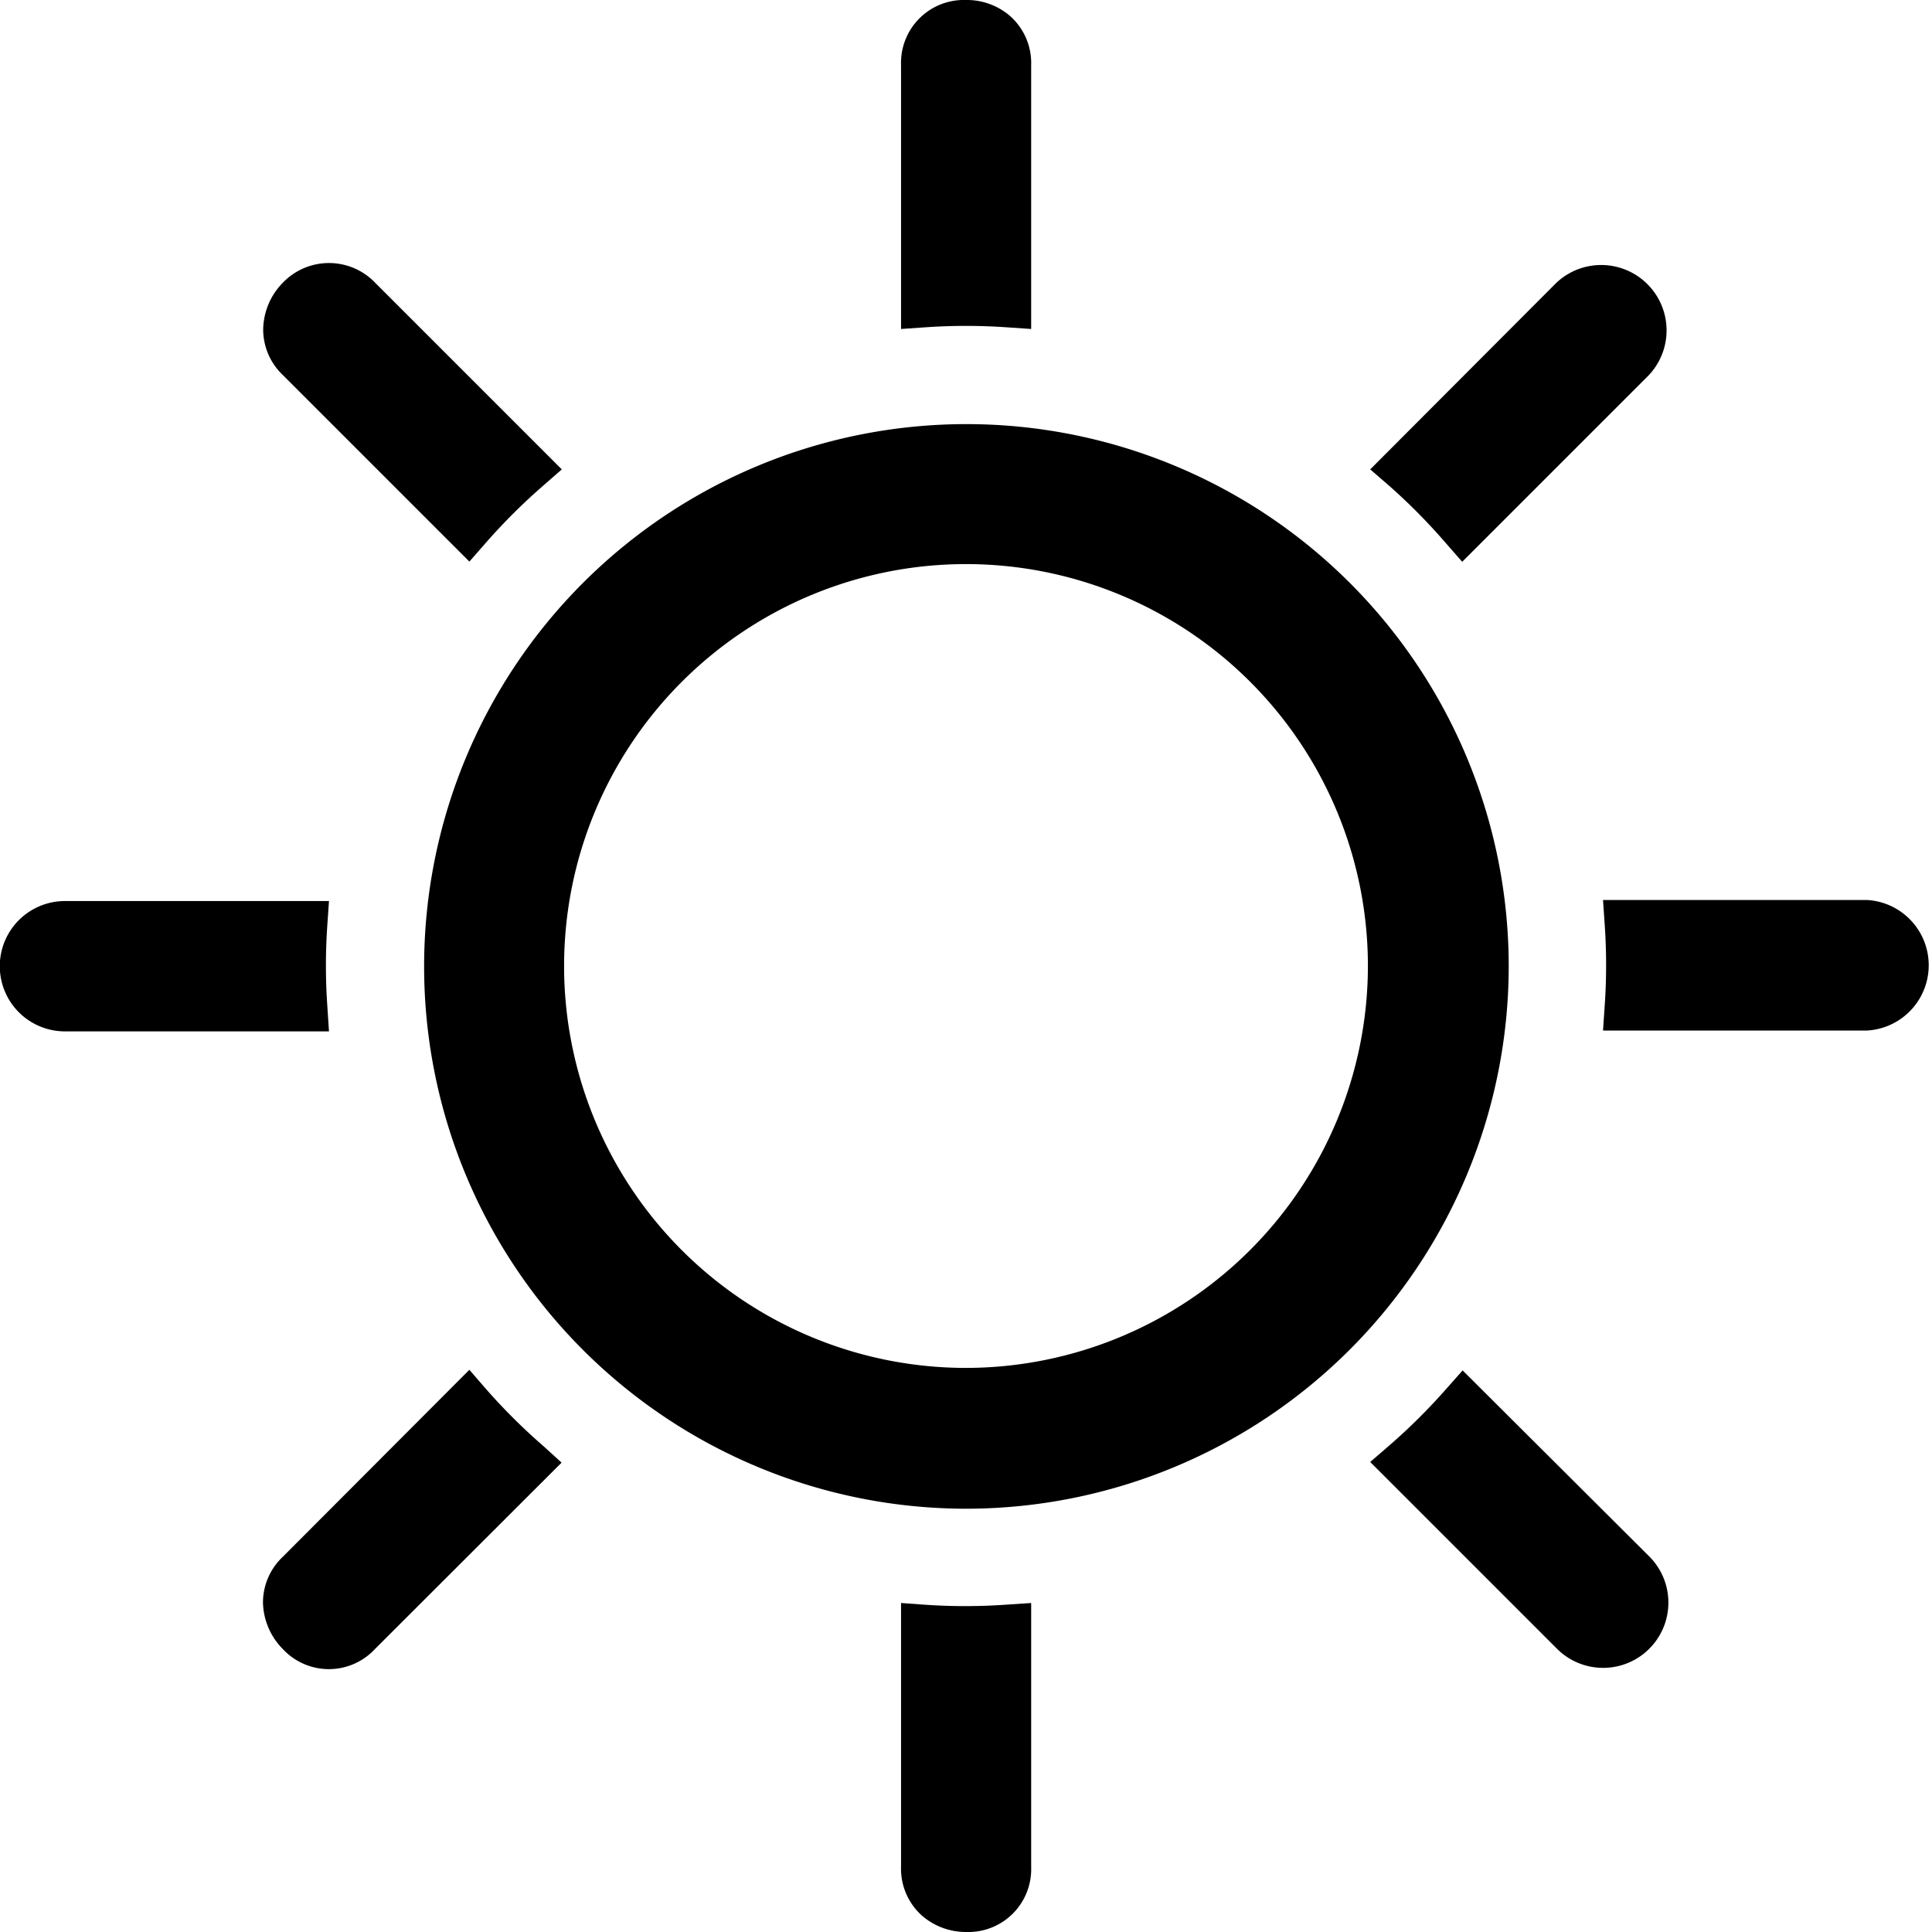
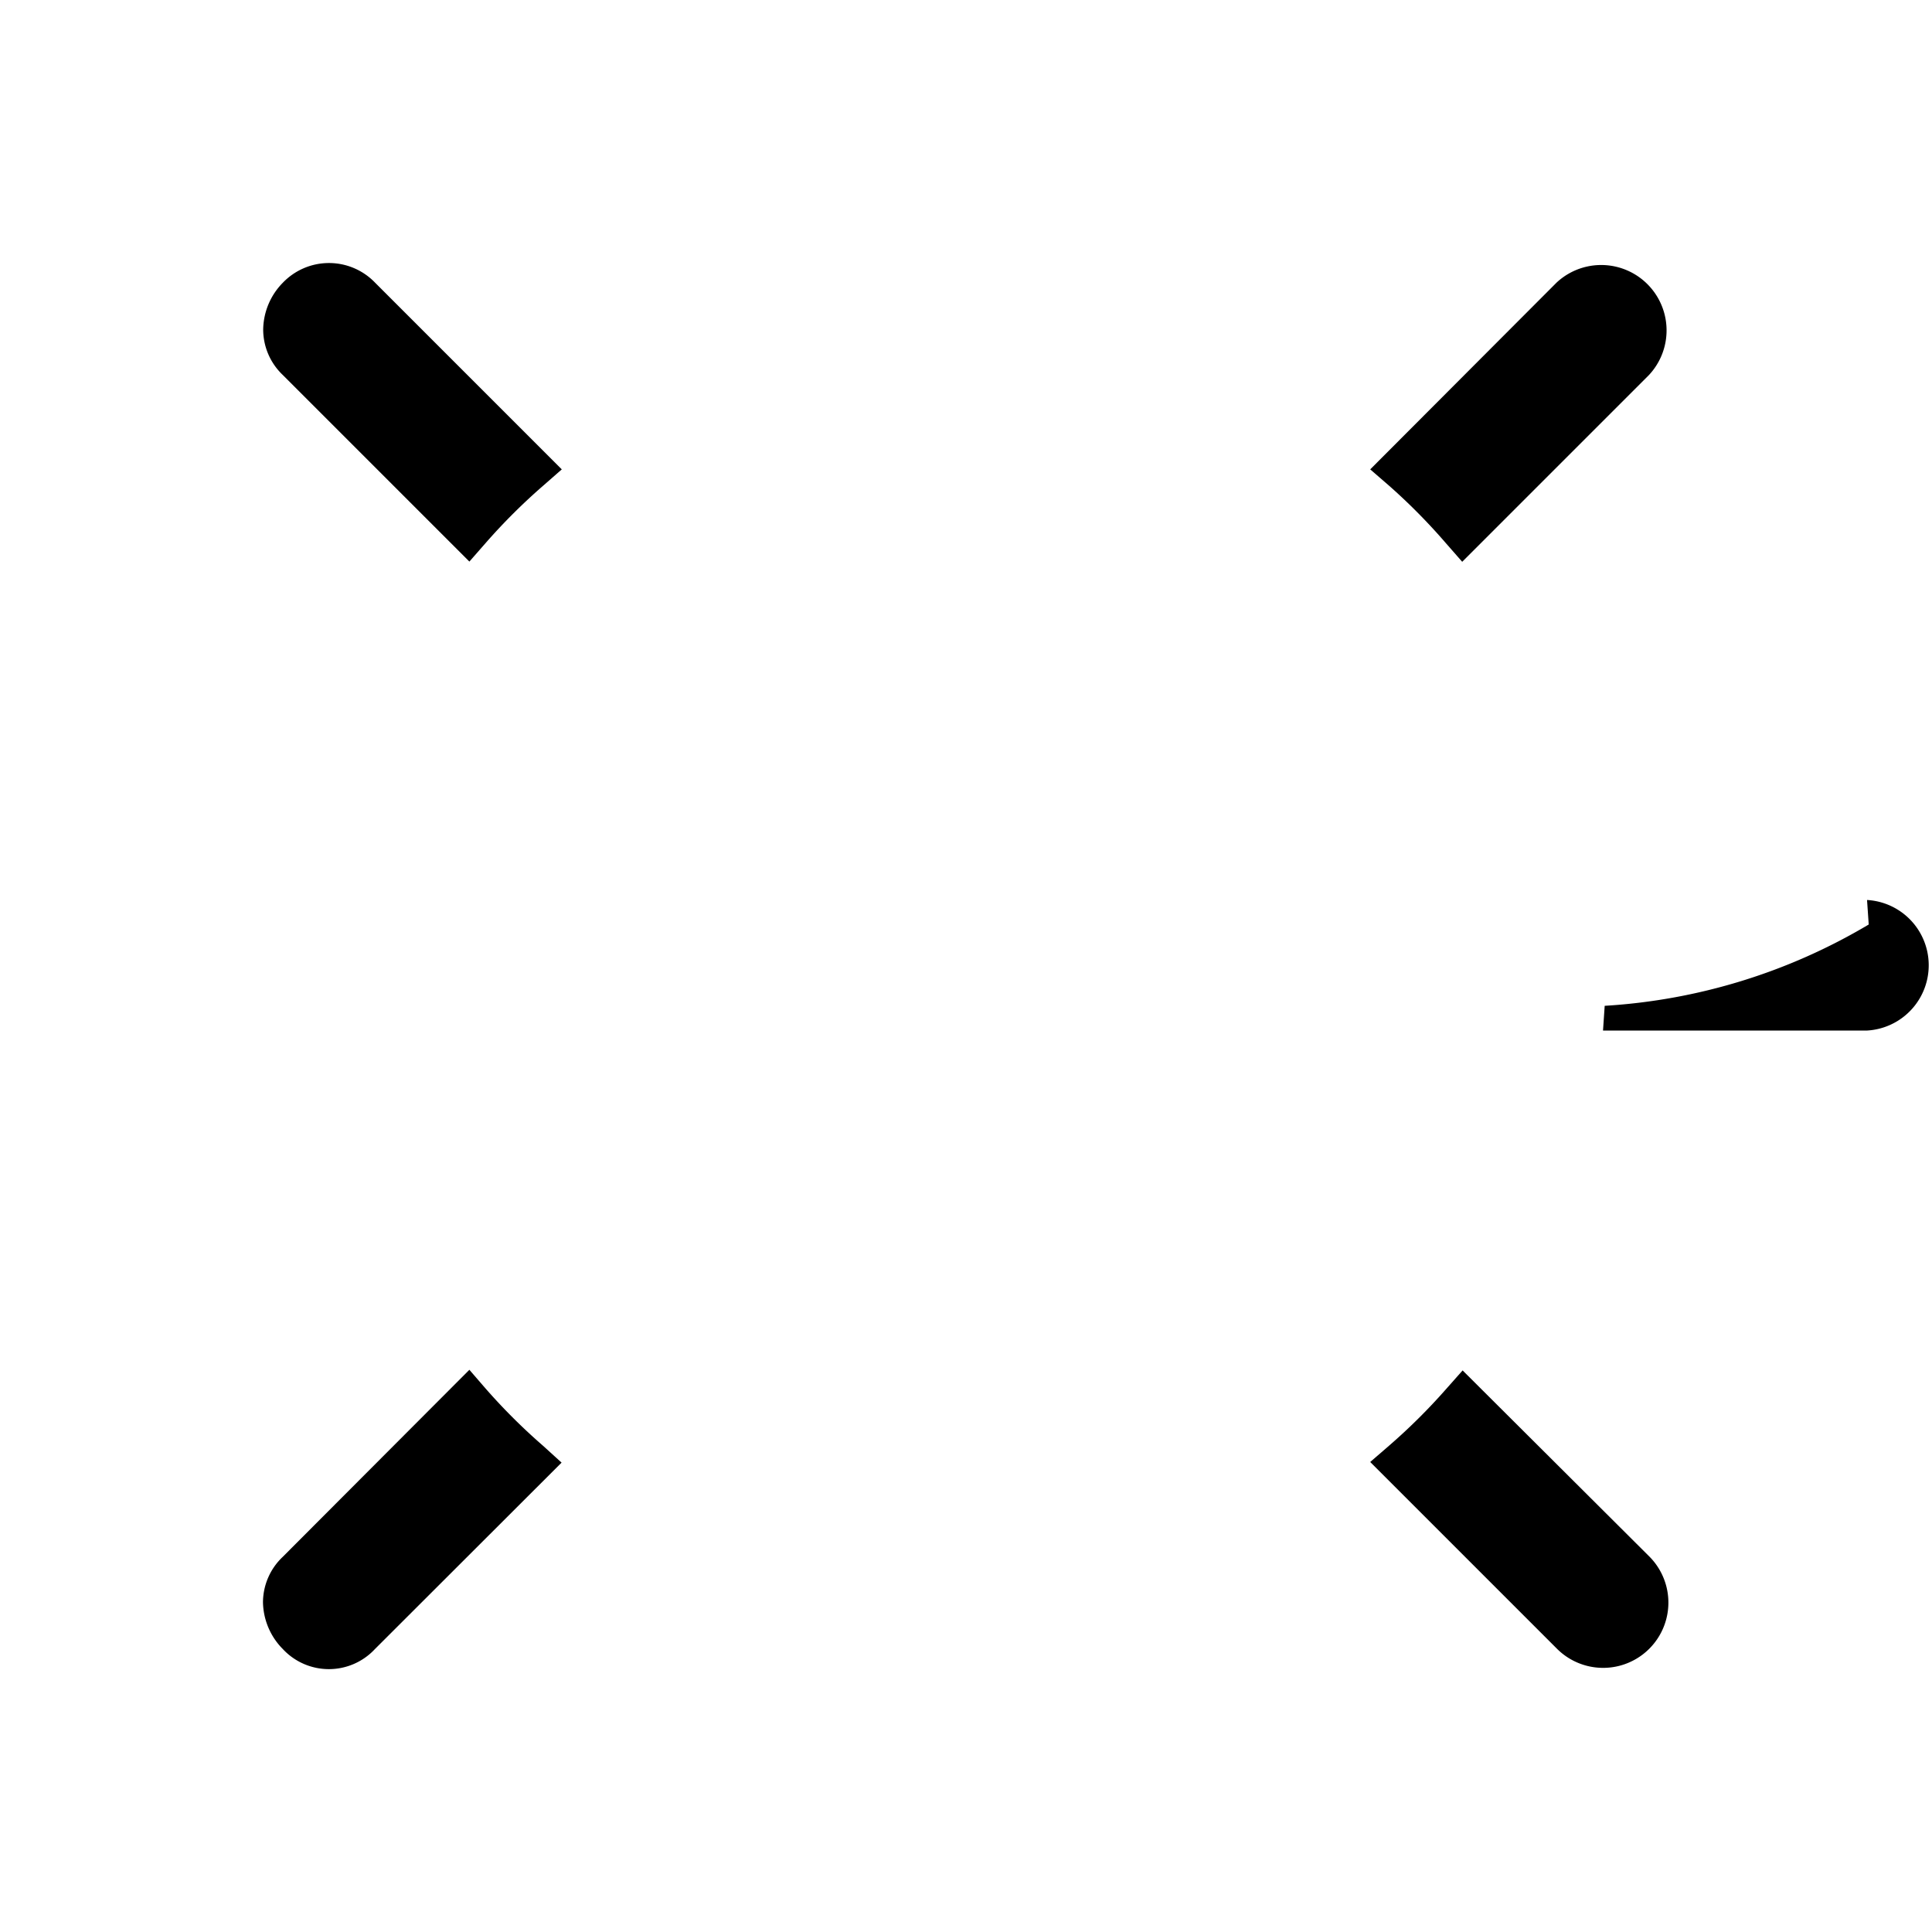
<svg xmlns="http://www.w3.org/2000/svg" viewBox="0 0 92.2 92.2">
  <g id="Ebene_2" data-name="Ebene 2">
    <g id="Ebene_1-2" data-name="Ebene 1">
-       <path d="M72,46.1A25.88,25.88,0,1,0,46.1,72,25.91,25.91,0,0,0,72,46.1ZM46.1,65.28A19.18,19.18,0,1,1,65.28,46.1,19.2,19.2,0,0,1,46.1,65.28Z" />
-       <path d="M76.58,48l-.08,1.18H89.1a3.12,3.12,0,0,0,0-6.23H76.5l.08,1.17A27.91,27.91,0,0,1,76.58,48Z" />
+       <path d="M76.58,48l-.08,1.18H89.1a3.12,3.12,0,0,0,0-6.23l.08,1.17A27.91,27.91,0,0,1,76.58,48Z" />
      <path d="M65.39,22.4l.89.77A28.43,28.43,0,0,1,69,25.92l.78.89,8.91-8.91h0a3.12,3.12,0,0,0-4.41-4.41Z" />
-       <path d="M44.16,15.62a27.91,27.91,0,0,1,3.88,0l1.17.08V3.1a3,3,0,0,0-1-2.33A3.15,3.15,0,0,0,46.1,0,3,3,0,0,0,43,3.1V15.7Z" />
      <path d="M25.92,23.18l.89-.78L17.9,13.49h0a3.05,3.05,0,0,0-4.4,0,3.24,3.24,0,0,0-.94,2.24,3,3,0,0,0,.93,2.16l8.91,8.91.78-.89A28.34,28.34,0,0,1,25.92,23.18Z" />
-       <path d="M15.62,44.16,15.7,43H3.1a3.11,3.11,0,0,0,0,6.22H15.7L15.62,48A27.91,27.91,0,0,1,15.62,44.16Z" />
      <path d="M26.8,69.8,25.92,69a28.46,28.46,0,0,1-2.75-2.74l-.77-.89L13.49,74.3h0a3,3,0,0,0-.94,2.16,3.25,3.25,0,0,0,.95,2.24,3,3,0,0,0,4.39,0Z" />
-       <path d="M49.21,89.1V76.5L48,76.58a27.91,27.91,0,0,1-3.88,0L43,76.5V89.1a3,3,0,0,0,1,2.32,3.2,3.2,0,0,0,2.12.78A3,3,0,0,0,49.21,89.1Z" />
      <path d="M66.28,69l-.89.77,8.91,8.91h0a3.11,3.11,0,0,0,4.41-4.4L69.8,65.4l-.78.88A28.46,28.46,0,0,1,66.28,69Z" />
    </g>
  </g>
</svg>